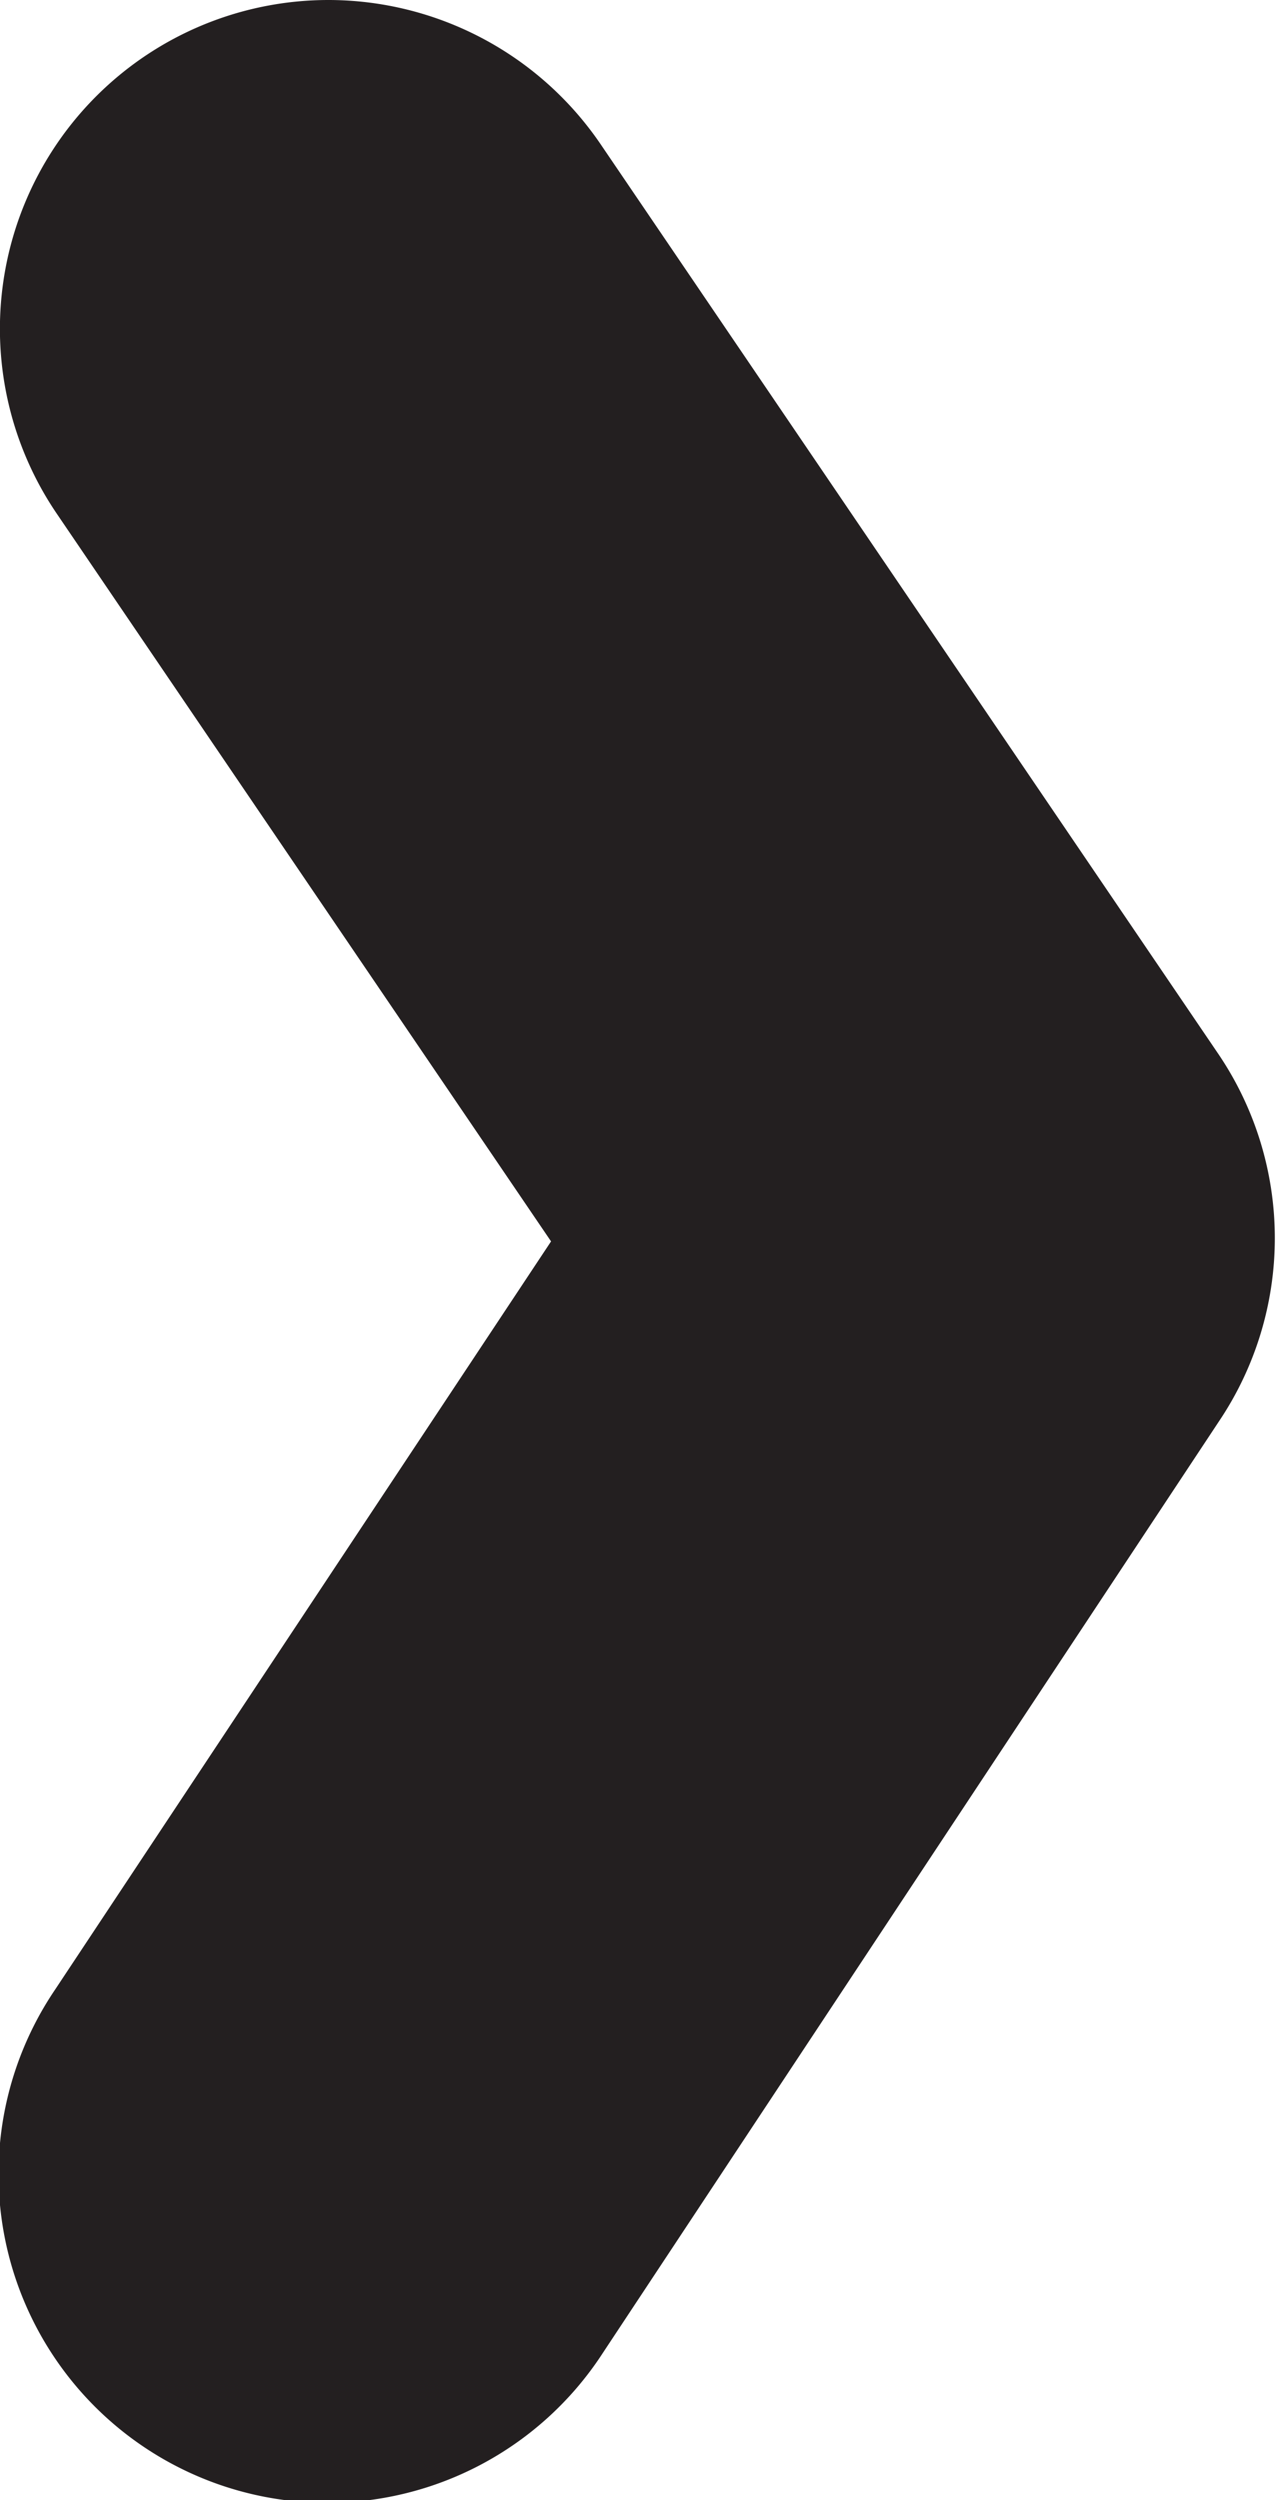
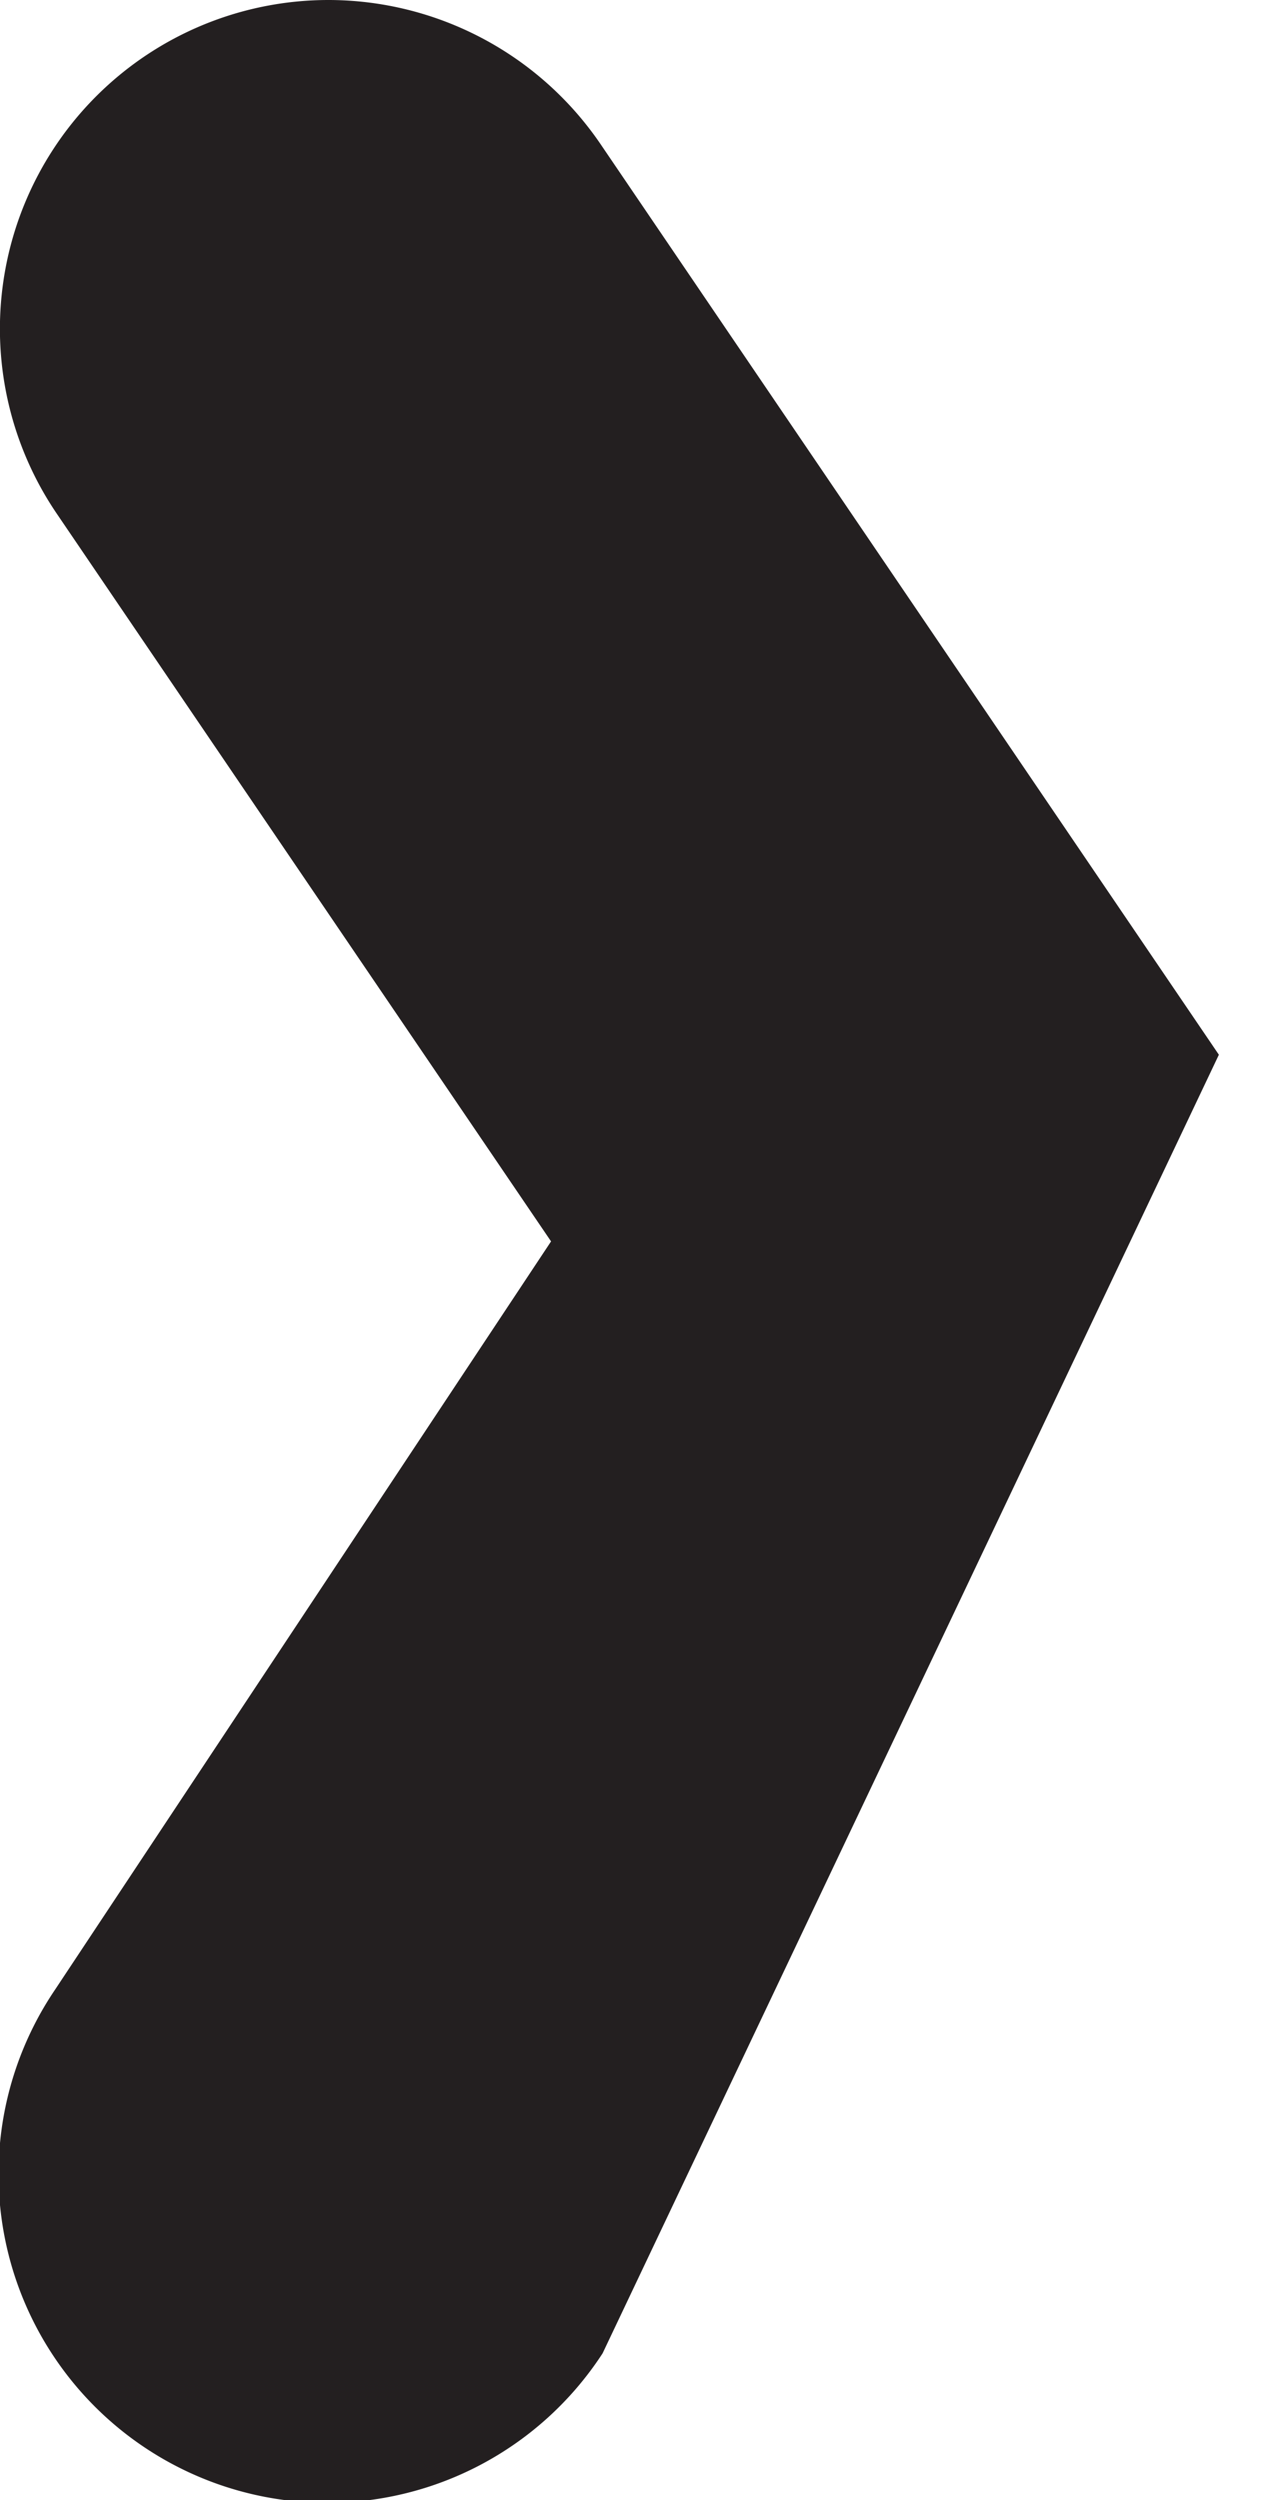
<svg xmlns="http://www.w3.org/2000/svg" width="25.24" height="49.42" viewBox="0 0 25.24 49.42">
  <g id="bea95ba5-bde7-41eb-9787-5fcbae4596f4" data-name="Calque 2">
    <g id="b2a59ce3-d73d-4e17-8074-7a824c67397a" data-name="Calque 1">
-       <path d="M6.49,0a6.52,6.52,0,0,1,5.39,2.85l12.23,18a6.49,6.49,0,0,1,0,7.25L11.92,46.52A6.5,6.5,0,1,1,1.09,39.33L10.9,24.54,1.12,10.15A6.5,6.5,0,0,1,6.49,0Z" fill="#231f20" />
+       <path d="M6.49,0a6.52,6.52,0,0,1,5.39,2.85l12.23,18L11.92,46.52A6.5,6.5,0,1,1,1.09,39.33L10.9,24.54,1.12,10.15A6.5,6.5,0,0,1,6.49,0Z" fill="#231f20" />
    </g>
  </g>
</svg>